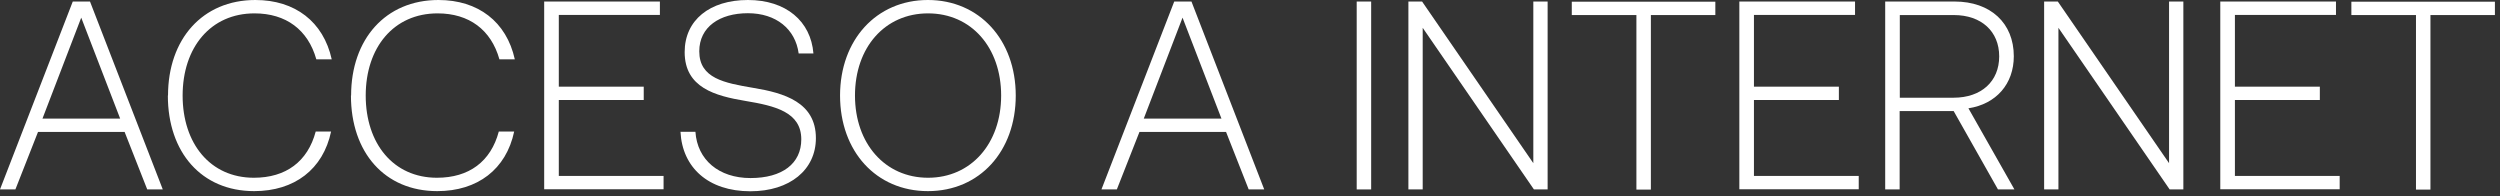
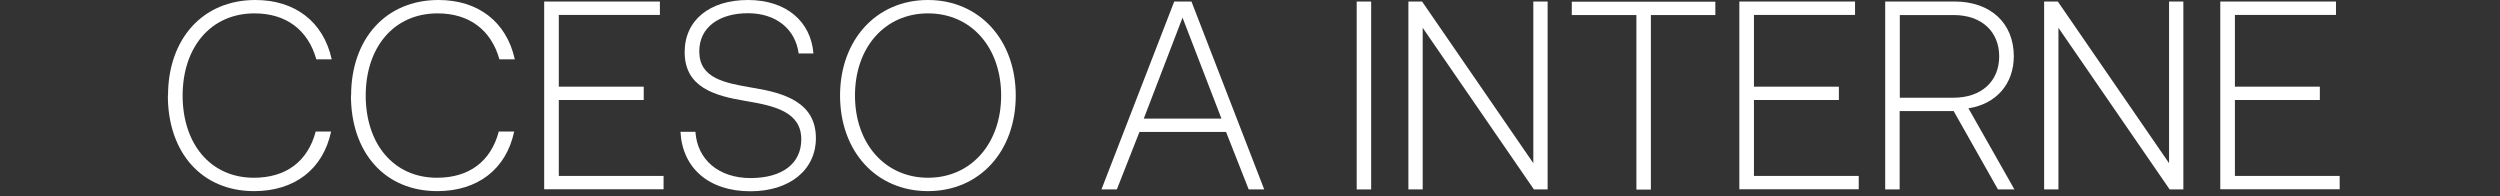
<svg xmlns="http://www.w3.org/2000/svg" fill="none" height="100%" overflow="visible" preserveAspectRatio="none" style="display: block;" viewBox="0 0 140 11" width="100%">
  <rect x="0" y="0" width="140" height="11" fill="#333333" stroke="none" />
  <g id="Group">
-     <path d="M4.093 0.086H5.04L9.116 10.608H8.245L6.979 7.39H2.128L0.862 10.608H-8.71979e-08L4.075 0.086H4.093ZM6.729 6.642L4.549 0.989L2.378 6.642H6.729Z" fill="white" id="Vector" />
    <path d="M9.409 5.351C9.409 2.194 11.338 1.37698e-06 14.302 1.37698e-06C16.517 1.37698e-06 18.111 1.213 18.576 3.321H17.714C17.249 1.669 16.017 0.749 14.251 0.749C11.795 0.749 10.227 2.658 10.227 5.351C10.227 8.044 11.778 9.954 14.216 9.954C16.008 9.954 17.232 9.051 17.68 7.365H18.541C18.093 9.481 16.491 10.703 14.233 10.703C11.287 10.703 9.4 8.535 9.4 5.351H9.409Z" fill="white" id="Vector_2" />
    <path d="M19.662 5.351C19.662 2.194 21.591 1.37698e-06 24.555 1.37698e-06C26.77 1.37698e-06 28.363 1.213 28.829 3.321H27.967C27.502 1.669 26.27 0.749 24.504 0.749C22.048 0.749 20.48 2.658 20.48 5.351C20.48 8.044 22.031 9.954 24.469 9.954C26.261 9.954 27.485 9.051 27.933 7.365H28.794C28.346 9.481 26.744 10.703 24.486 10.703C21.54 10.703 19.653 8.535 19.653 5.351H19.662Z" fill="white" id="Vector_3" />
    <path d="M30.483 0.086H36.954V0.835H31.293V4.852H36.049V5.601H31.293V9.851H37.16V10.6H30.474V0.077L30.483 0.086Z" fill="white" id="Vector_4" />
    <path d="M38.099 7.382H38.944C39.047 8.948 40.254 9.971 42.028 9.971C43.803 9.971 44.872 9.163 44.872 7.803C44.872 6.272 43.398 5.928 41.744 5.652C40.055 5.369 38.341 4.913 38.341 2.917C38.341 1.127 39.745 1.37698e-06 41.882 1.37698e-06C44.019 1.37698e-06 45.406 1.187 45.552 2.994H44.725C44.544 1.626 43.459 0.74 41.882 0.74C40.305 0.74 39.159 1.506 39.159 2.874C39.159 4.388 40.564 4.646 42.183 4.921C43.915 5.205 45.69 5.73 45.69 7.735C45.69 9.507 44.234 10.711 42.02 10.711C39.659 10.711 38.212 9.378 38.108 7.39L38.099 7.382Z" fill="white" id="Vector_5" />
    <path d="M47.043 5.351C47.043 2.237 49.076 1.37698e-06 51.962 1.37698e-06C54.849 1.37698e-06 56.882 2.237 56.882 5.351C56.882 8.466 54.866 10.703 51.962 10.703C49.059 10.703 47.043 8.466 47.043 5.351ZM56.064 5.351C56.064 2.658 54.392 0.749 51.971 0.749C49.55 0.749 47.879 2.658 47.879 5.351C47.879 8.044 49.567 9.954 51.971 9.954C54.375 9.954 56.064 8.044 56.064 5.351Z" fill="white" id="Vector_6" />
    <path d="M65.774 0.086H66.722L70.797 10.608H69.927L68.66 7.39H63.809L62.543 10.608H61.681L65.757 0.086H65.774ZM68.402 6.642L66.222 0.989L64.051 6.642H68.402Z" fill="white" id="Vector_7" />
    <path d="M75.975 0.086H76.785V10.608H75.975V0.086Z" fill="white" id="Vector_8" />
    <path d="M78.87 0.086H79.637L85.866 9.137V0.086H86.667V10.608H85.9L79.671 1.557V10.608H78.87V0.086Z" fill="white" id="Vector_9" />
    <path d="M91.63 0.843H88.02V0.095H96.059V0.843H92.449V10.617H91.639V0.843H91.63Z" fill="white" id="Vector_10" />
    <path d="M97.411 0.086H103.882V0.835H98.221V4.852H102.977V5.601H98.221V9.851H104.089V10.6H97.403V0.077L97.411 0.086Z" fill="white" id="Vector_11" />
    <path d="M105.571 0.086H109.465C111.464 0.086 112.773 1.291 112.773 3.149C112.773 4.697 111.791 5.825 110.232 6.065L112.808 10.608H111.886L109.405 6.22H106.38V10.608H105.571V0.086ZM109.396 5.472C110.964 5.472 111.955 4.551 111.955 3.157C111.955 1.764 110.964 0.843 109.413 0.843H106.389V5.472H109.396Z" fill="white" id="Vector_12" />
    <path d="M114.471 0.086H115.238L121.467 9.137V0.086H122.268V10.608H121.501L115.272 1.557V10.608H114.471V0.086Z" fill="white" id="Vector_13" />
    <path d="M124.345 0.086H130.815V0.835H125.155V4.852H129.911V5.601H125.155V9.851H131.022V10.6H124.336V0.077L124.345 0.086Z" fill="white" id="Vector_14" />
-     <path d="M135.287 0.843H131.677V0.095H139.715V0.843H136.105V10.617H135.295V0.843H135.287Z" fill="white" id="Vector_15" />
  </g>
</svg>